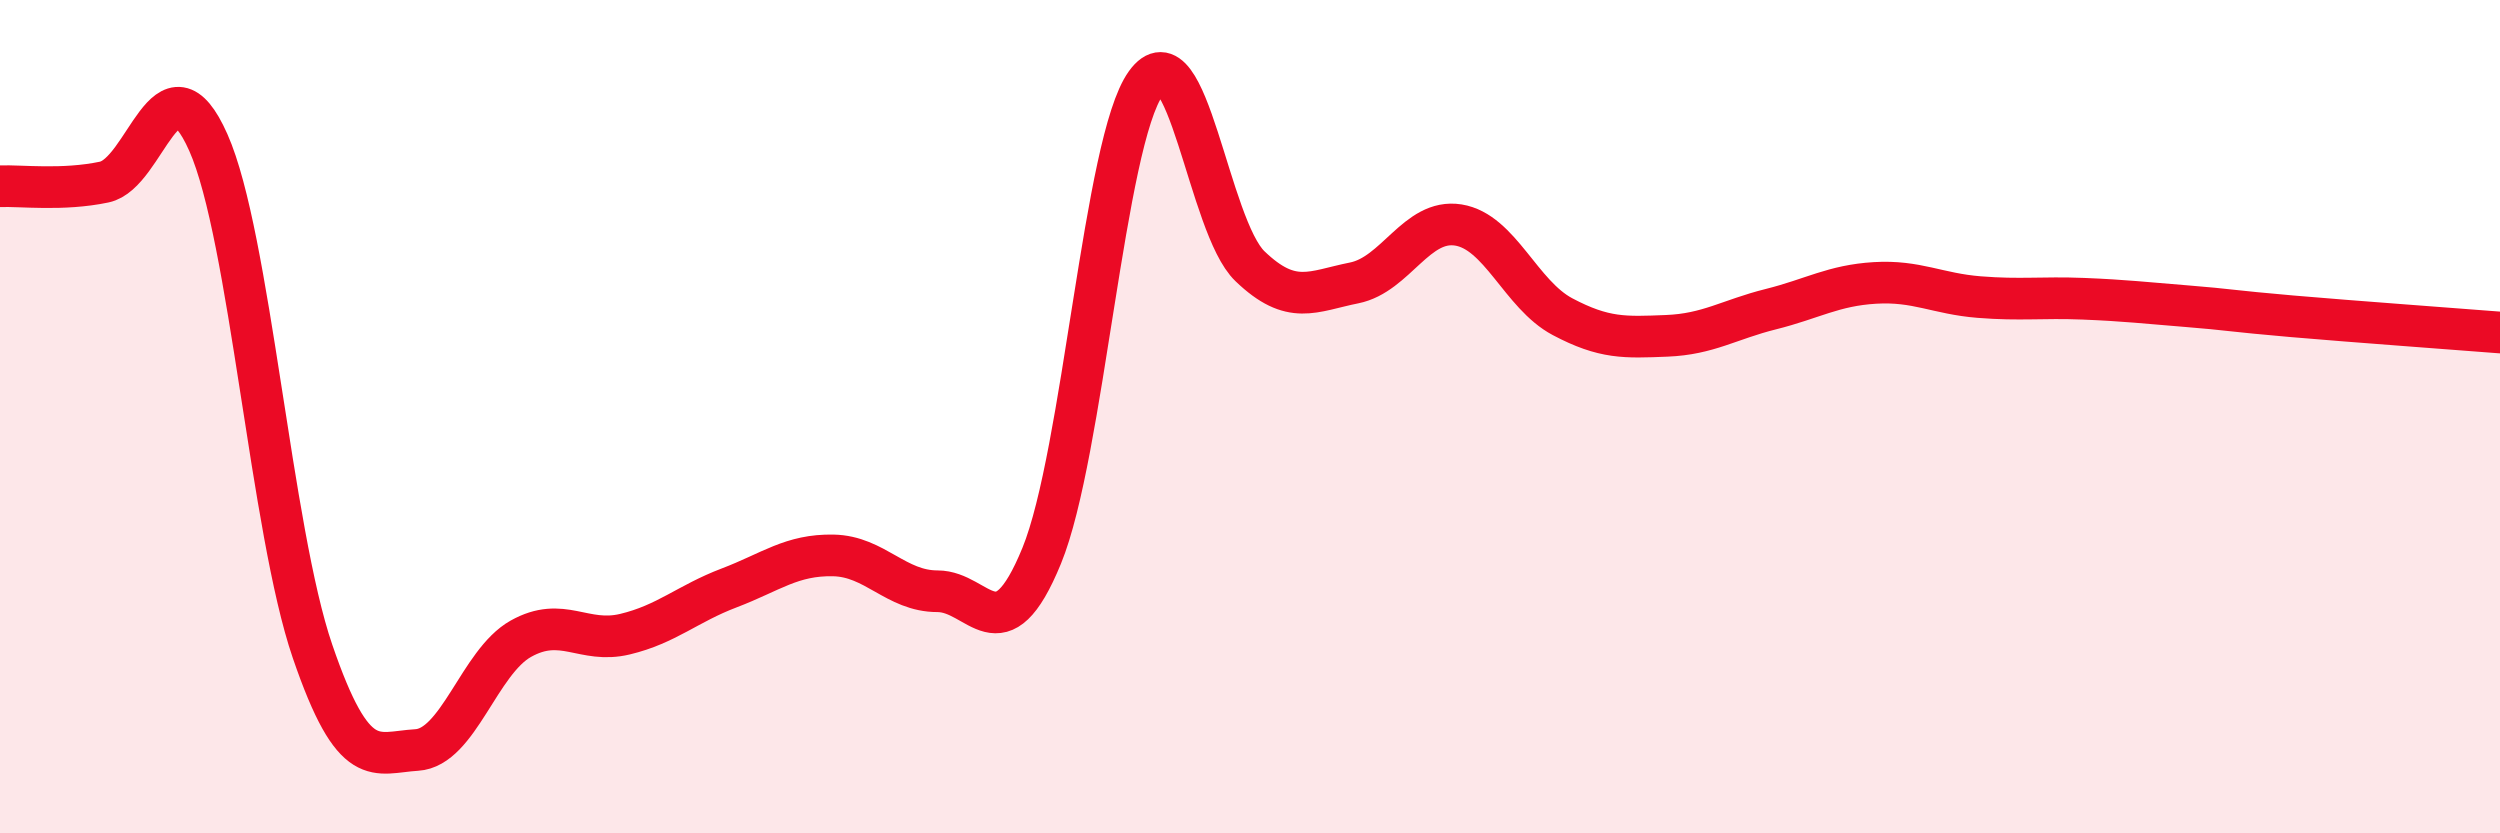
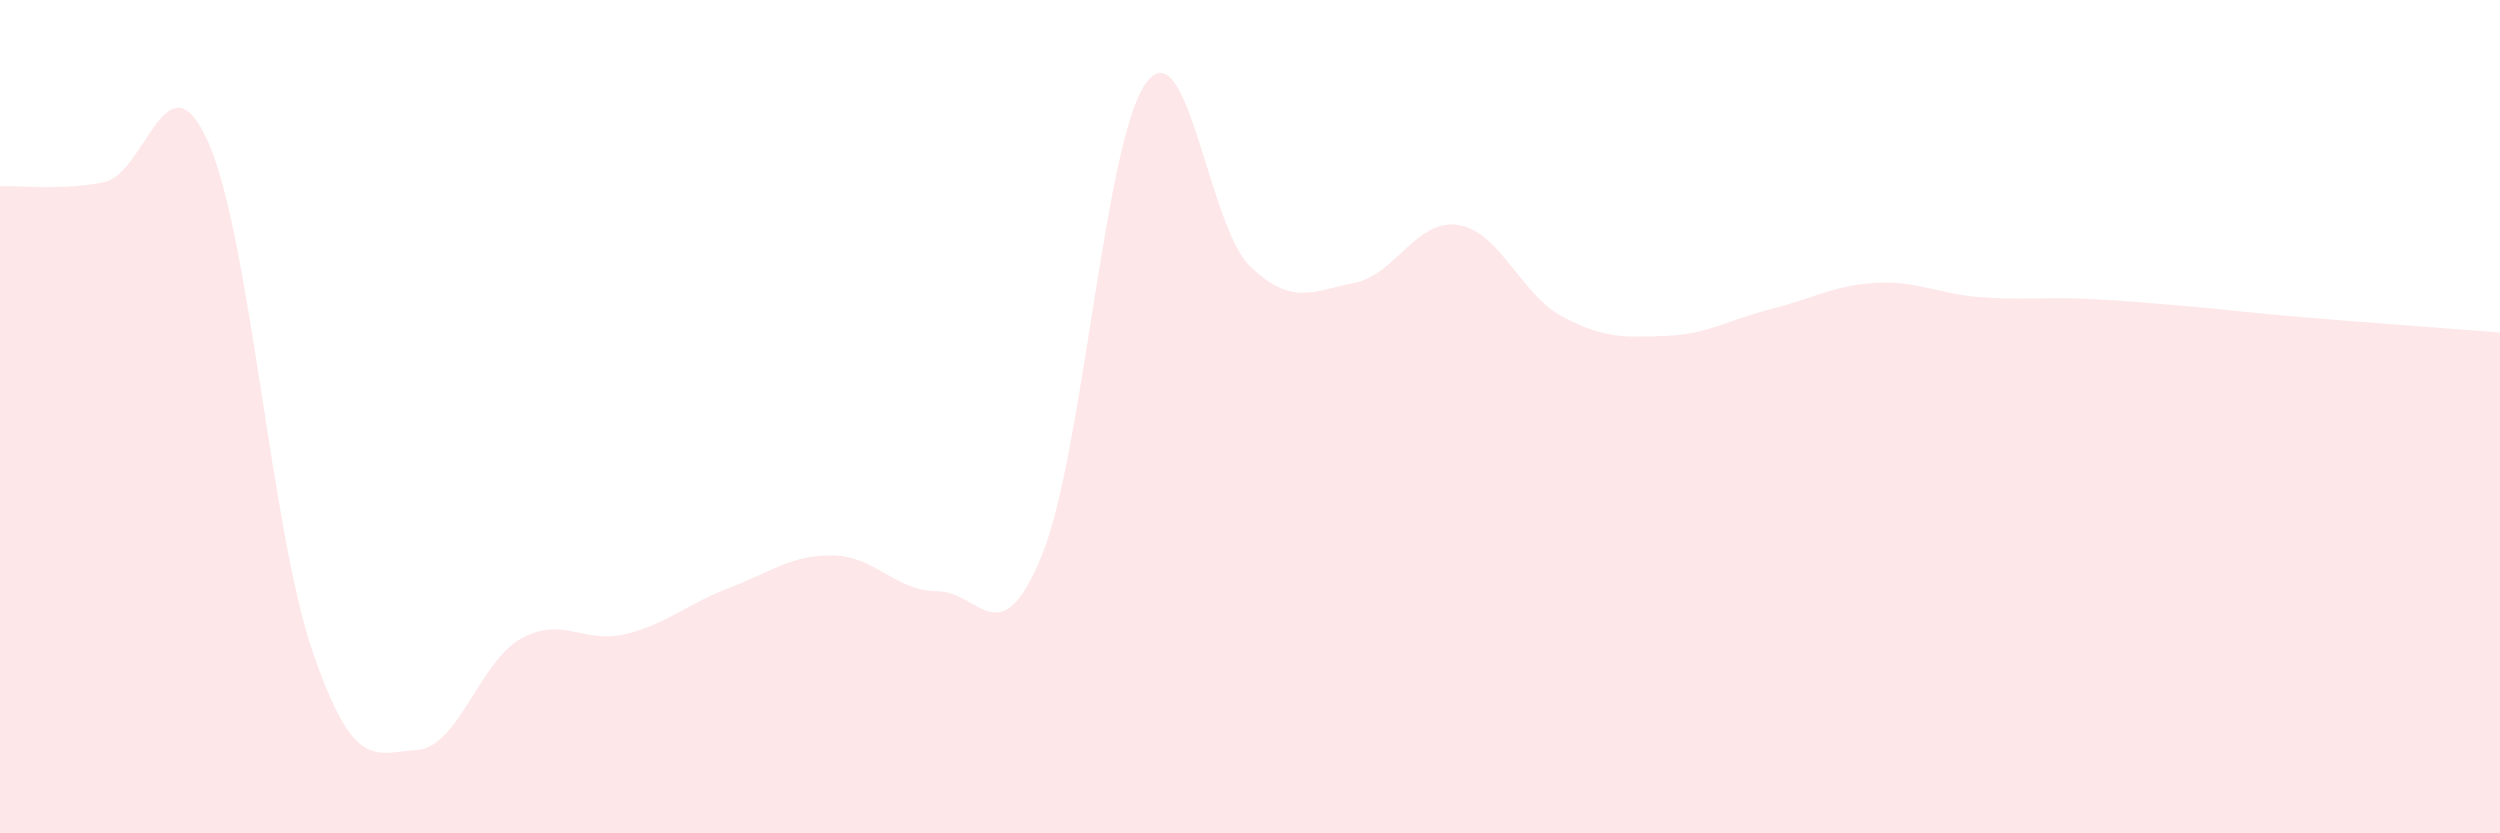
<svg xmlns="http://www.w3.org/2000/svg" width="60" height="20" viewBox="0 0 60 20">
  <path d="M 0,4.47 C 0.5,4.45 1.5,4.58 2.5,4.37 C 3.5,4.16 4,1.17 5,3.42 C 6,5.67 6.5,12.71 7.5,15.63 C 8.5,18.55 9,18.06 10,18 C 11,17.94 11.5,15.89 12.5,15.33 C 13.5,14.77 14,15.46 15,15.22 C 16,14.98 16.5,14.49 17.5,14.11 C 18.5,13.73 19,13.31 20,13.33 C 21,13.35 21.5,14.19 22.5,14.19 C 23.5,14.19 24,15.78 25,13.34 C 26,10.9 26.5,3.39 27.5,2 C 28.5,0.61 29,5.43 30,6.39 C 31,7.35 31.5,6.99 32.5,6.79 C 33.5,6.59 34,5.24 35,5.4 C 36,5.56 36.5,7.07 37.5,7.6 C 38.5,8.13 39,8.1 40,8.06 C 41,8.02 41.5,7.67 42.5,7.42 C 43.5,7.17 44,6.85 45,6.79 C 46,6.73 46.5,7.05 47.5,7.13 C 48.5,7.21 49,7.13 50,7.17 C 51,7.21 51.5,7.27 52.5,7.35 C 53.5,7.43 53.5,7.46 55,7.59 C 56.5,7.72 59,7.9 60,7.98L60 20L0 20Z" fill="#EB0A25" opacity="0.1" stroke-linecap="round" stroke-linejoin="round" />
-   <path d="M 0,4.47 C 0.5,4.45 1.5,4.58 2.5,4.37 C 3.5,4.16 4,1.17 5,3.42 C 6,5.67 6.5,12.71 7.5,15.63 C 8.5,18.55 9,18.06 10,18 C 11,17.94 11.5,15.89 12.5,15.33 C 13.5,14.77 14,15.46 15,15.22 C 16,14.98 16.5,14.49 17.5,14.11 C 18.5,13.73 19,13.31 20,13.33 C 21,13.35 21.5,14.19 22.5,14.19 C 23.5,14.19 24,15.78 25,13.34 C 26,10.9 26.5,3.39 27.5,2 C 28.5,0.61 29,5.43 30,6.39 C 31,7.35 31.5,6.99 32.5,6.79 C 33.5,6.59 34,5.24 35,5.4 C 36,5.56 36.5,7.07 37.5,7.6 C 38.5,8.13 39,8.1 40,8.06 C 41,8.02 41.5,7.67 42.5,7.42 C 43.5,7.17 44,6.85 45,6.79 C 46,6.73 46.5,7.05 47.5,7.13 C 48.5,7.21 49,7.13 50,7.17 C 51,7.21 51.5,7.27 52.5,7.35 C 53.5,7.43 53.5,7.46 55,7.59 C 56.5,7.72 59,7.9 60,7.98" stroke="#EB0A25" stroke-width="1" fill="none" stroke-linecap="round" stroke-linejoin="round" />
</svg>